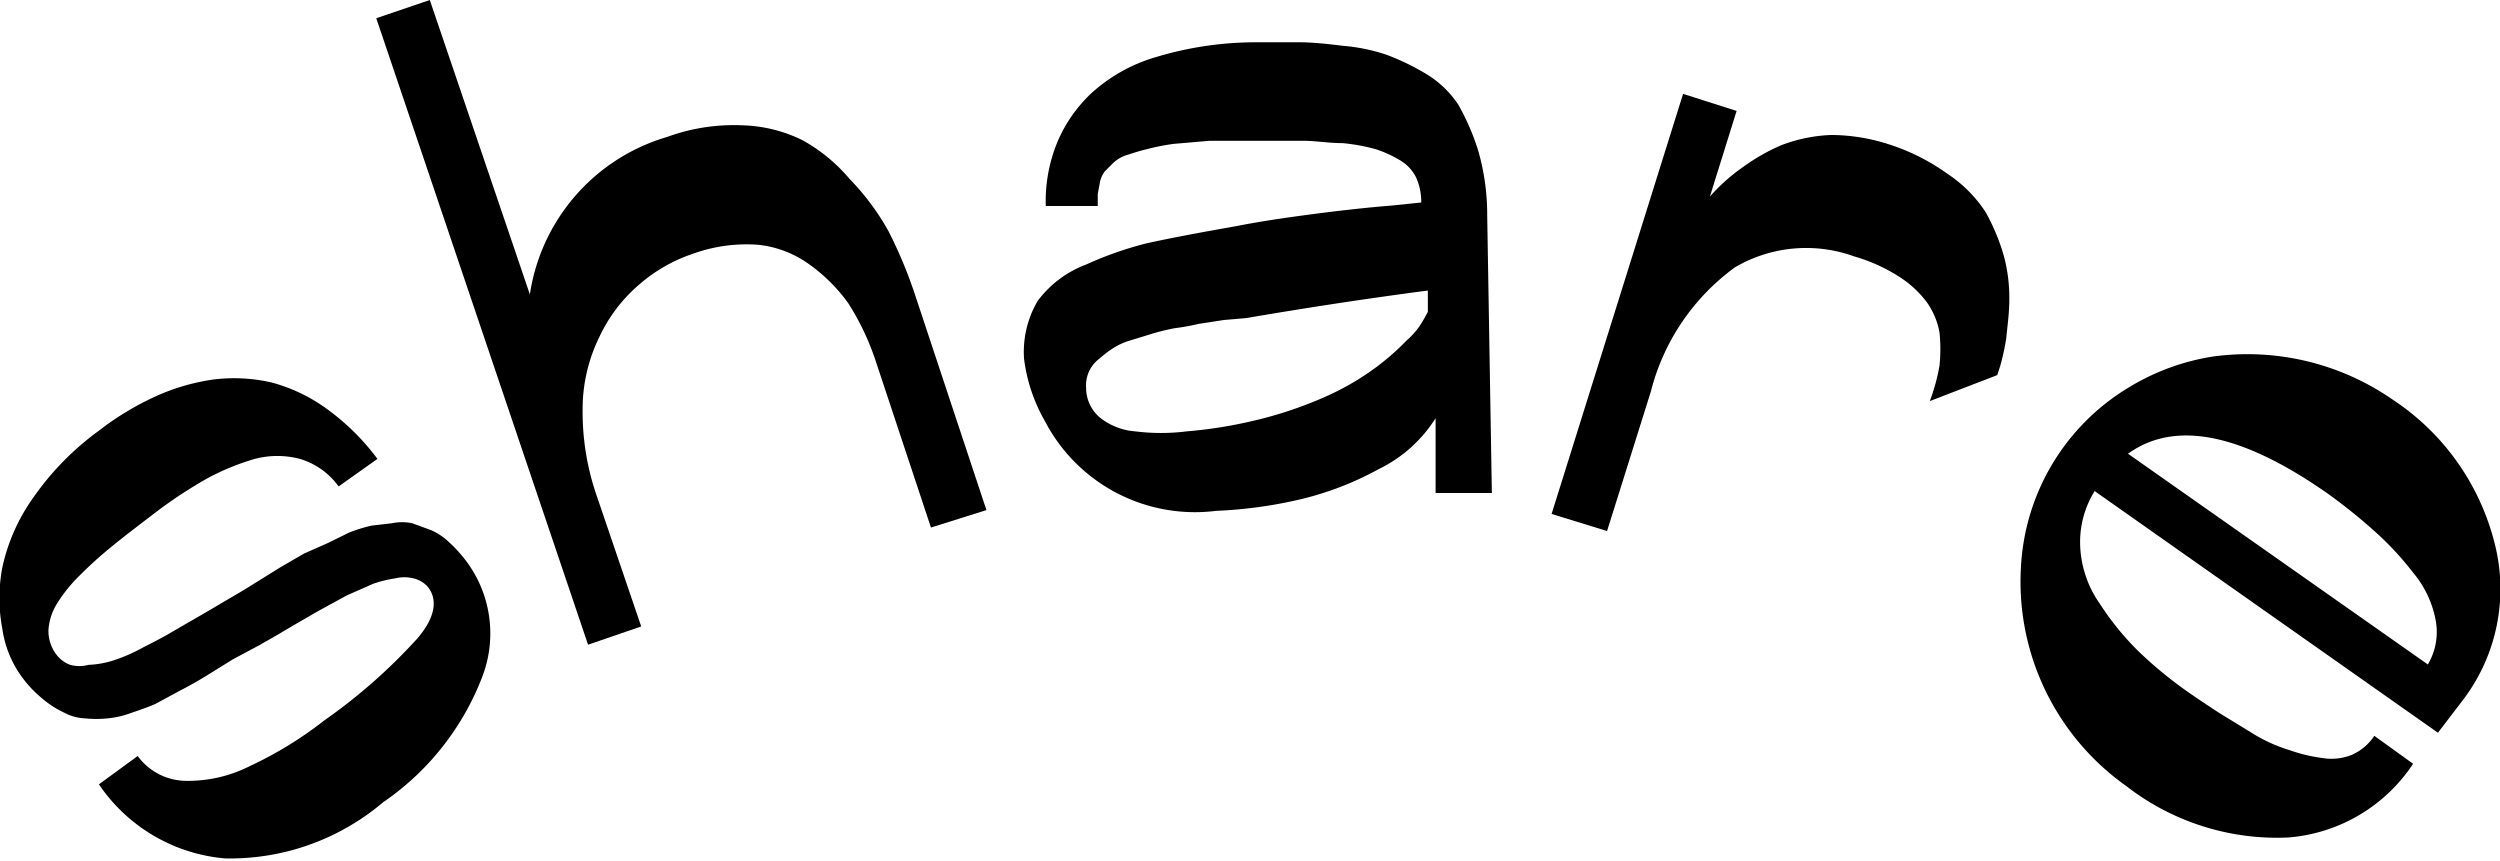
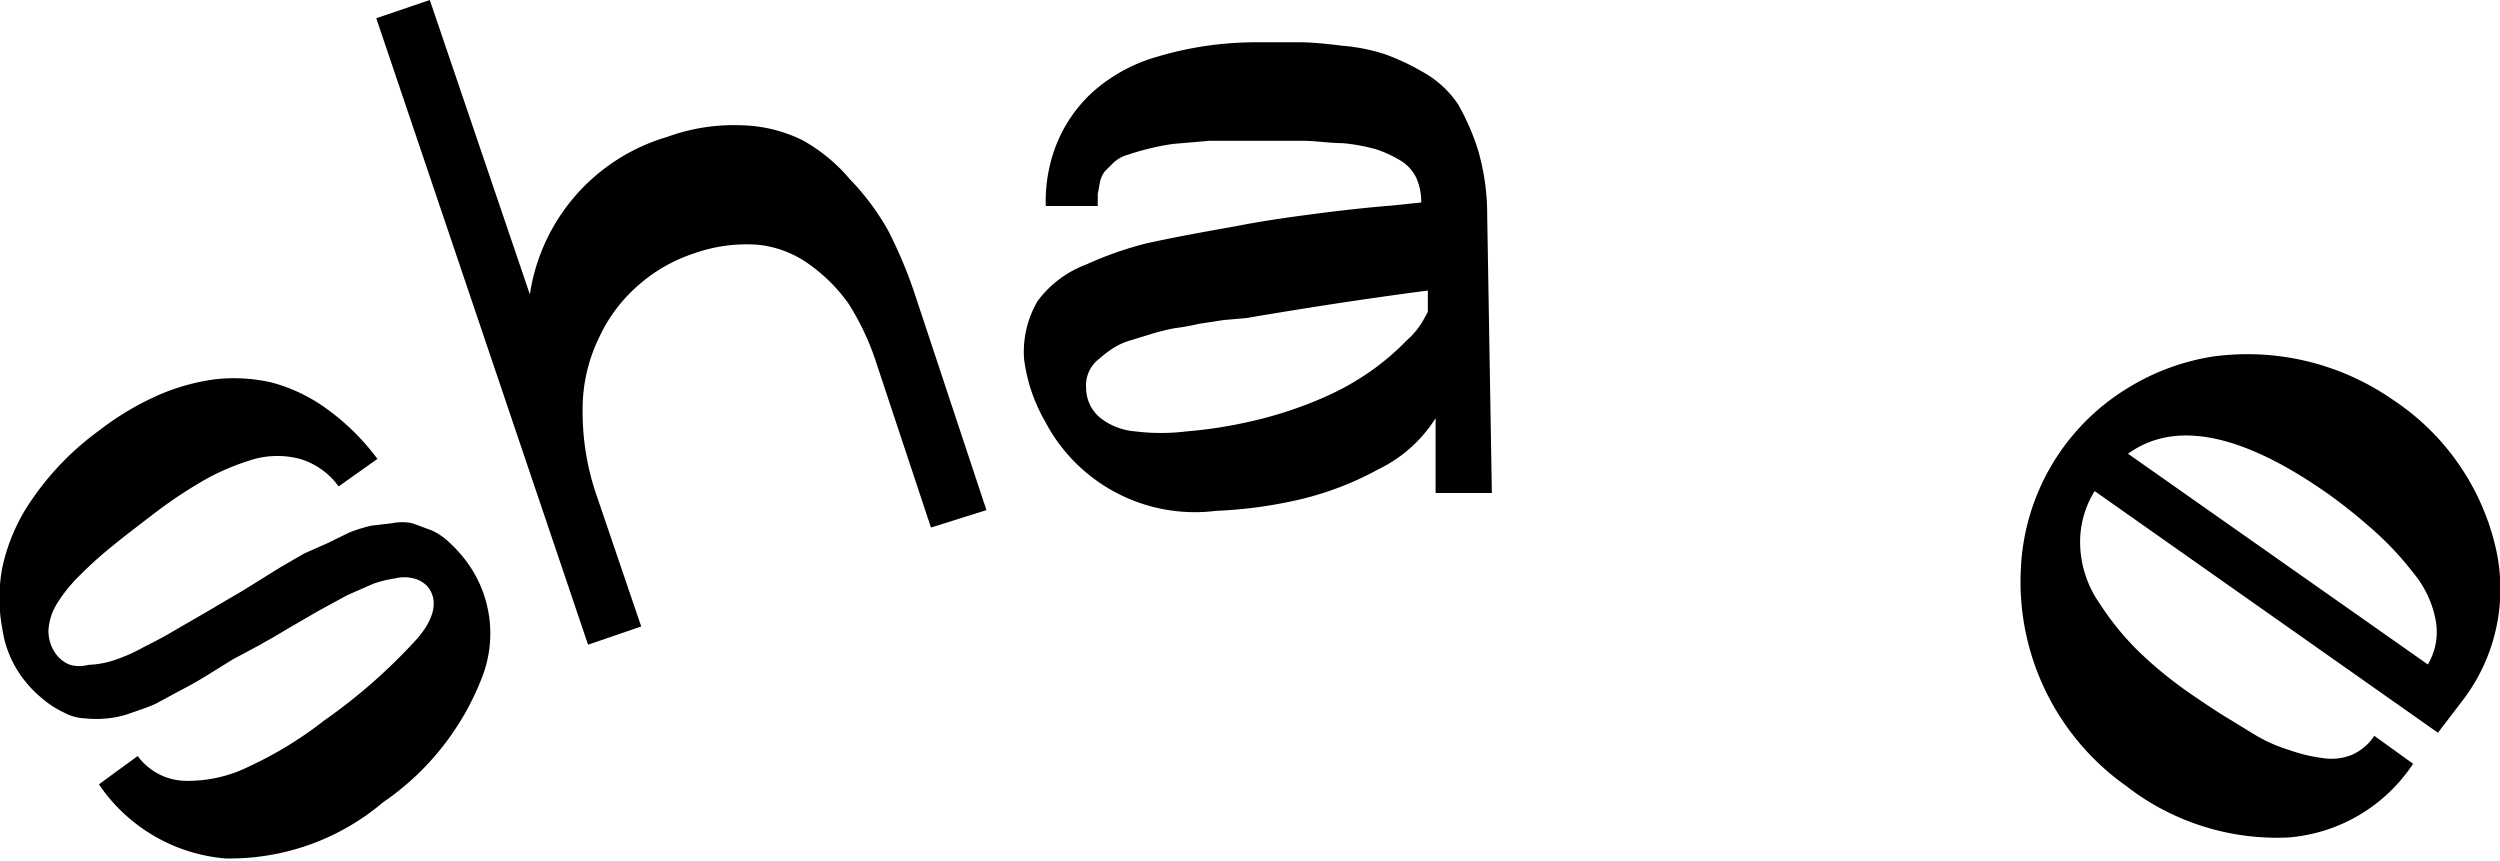
<svg xmlns="http://www.w3.org/2000/svg" viewBox="0 0 64.45 22.19">
  <g id="レイヤー_2" data-name="レイヤー 2">
    <g id="レイヤー_1-2" data-name="レイヤー 1">
      <path d="M10.66,14.91a1,1,0,0,0-.47,0,3.15,3.15,0,0,0-.57.14l-.68.3-.75.41-.81.47c-.29.18-.52.3-.67.39L6,17l-.71.44c-.18.11-.39.23-.66.37L4,18.15c-.18.08-.39.15-.62.23a2.37,2.37,0,0,1-.61.14,2.76,2.76,0,0,1-.57,0,1.25,1.25,0,0,1-.55-.15A2.5,2.5,0,0,1,1.08,18a3,3,0,0,1-.51-.54,2.76,2.76,0,0,1-.51-1.25,4.23,4.23,0,0,1,0-1.58,4.85,4.85,0,0,1,.79-1.79,7.26,7.26,0,0,1,1.69-1.73,7.39,7.39,0,0,1,1.49-.9,5.45,5.45,0,0,1,1.5-.43A4.33,4.33,0,0,1,7,9.86a4.31,4.31,0,0,1,1.41.67,6,6,0,0,1,1.32,1.3l-1,.71a1.9,1.9,0,0,0-1-.71,2.28,2.28,0,0,0-1.16,0,6.24,6.24,0,0,0-1.24.51,11.87,11.87,0,0,0-1.32.87c-.43.33-.8.61-1.08.84a10.3,10.3,0,0,0-.86.77,3.89,3.89,0,0,0-.6.74,1.47,1.47,0,0,0-.22.67,1,1,0,0,0,.2.64.78.78,0,0,0,.36.27.9.9,0,0,0,.47,0A2.4,2.4,0,0,0,3,17a4.28,4.28,0,0,0,.69-.31c.28-.14.53-.27.78-.42l.9-.52.44-.26c.17-.1.42-.24.75-.45l.66-.41.62-.36L8.45,14,9,13.73a4,4,0,0,1,.58-.18l.52-.06a1.3,1.3,0,0,1,.53,0l.49.18a1.63,1.63,0,0,1,.47.32,3.54,3.54,0,0,1,.44.49,3.11,3.11,0,0,1,.39,3,6.91,6.91,0,0,1-2.54,3.2,6.11,6.11,0,0,1-4.08,1.45,4.38,4.38,0,0,1-3.25-1.91l1-.73a1.56,1.56,0,0,0,1.23.64,3.53,3.53,0,0,0,1.66-.38,9.85,9.85,0,0,0,1.91-1.17,14.37,14.37,0,0,0,2.4-2.11c.46-.53.55-1,.28-1.34A.71.71,0,0,0,10.66,14.91Z" />
      <path d="M11.08,0l2.58,7.59A5,5,0,0,1,17.2,3.53a5,5,0,0,1,1.92-.3,3.74,3.74,0,0,1,1.56.38,4.32,4.32,0,0,1,1.22,1,6.42,6.42,0,0,1,1,1.34,11.61,11.61,0,0,1,.68,1.62l1.85,5.58L24,13.6,22.56,9.26a6.64,6.64,0,0,0-.69-1.44,4.31,4.31,0,0,0-1-1,2.73,2.73,0,0,0-1.33-.51,4.06,4.06,0,0,0-1.67.23,4.1,4.1,0,0,0-1.42.82,4,4,0,0,0-1,1.33,4.21,4.21,0,0,0-.43,1.85,6.62,6.62,0,0,0,.38,2.29l1.13,3.32-1.37.47L9.7.47Z" />
      <path d="M26.4,9.25a2.59,2.59,0,0,1,.35-1.49A2.77,2.77,0,0,1,28,6.82a9.2,9.2,0,0,1,1.53-.54q.66-.15,2-.39l.39-.07c.56-.11,1.23-.21,2-.31s1.44-.17,1.95-.21l.77-.08a1.55,1.55,0,0,0-.13-.64,1.07,1.07,0,0,0-.42-.45,3.08,3.08,0,0,0-.61-.28,4.88,4.88,0,0,0-.87-.16c-.35,0-.7-.06-1-.06s-.74,0-1.23,0l-1.2,0-.93.08a5.77,5.77,0,0,0-.7.14c-.21.05-.38.11-.51.15a.9.9,0,0,0-.34.2l-.22.22a.7.7,0,0,0-.12.26L28.3,5c0,.07,0,.17,0,.31l-1.34,0a4,4,0,0,1,.28-1.6,3.69,3.69,0,0,1,.91-1.32,4.24,4.24,0,0,1,1.69-.93,8.89,8.89,0,0,1,2.53-.37h1.13q.41,0,1.11.09a4.75,4.75,0,0,1,1.13.23,6.18,6.18,0,0,1,1,.48,2.62,2.62,0,0,1,.85.8,6,6,0,0,1,.52,1.2,5.94,5.94,0,0,1,.23,1.66l.12,7.16-1.45,0,0-1.93a3.57,3.57,0,0,1-1.46,1.31,8.08,8.08,0,0,1-2.1.8,11.63,11.63,0,0,1-2.1.28,4.36,4.36,0,0,1-4.41-2.31A4.3,4.3,0,0,1,26.4,9.25Zm5.15-1-.65.1a5.72,5.72,0,0,1-.61.11,5.44,5.44,0,0,0-.61.15l-.52.16a1.73,1.73,0,0,0-.47.21,2.78,2.78,0,0,0-.34.26A.86.86,0,0,0,28,10a1,1,0,0,0,.35.76,1.65,1.65,0,0,0,.91.36,5.36,5.36,0,0,0,1.34,0,11.49,11.49,0,0,0,1.66-.26,10.36,10.36,0,0,0,1.88-.62,6.91,6.91,0,0,0,1.32-.76,6.45,6.45,0,0,0,.8-.7,2,2,0,0,0,.44-.54l.11-.2V7.49c-1.6.21-3.16.45-4.68.71Z" />
-       <path d="M50,9.43a4.14,4.14,0,0,0,0-.86,1.94,1.94,0,0,0-.32-.77,2.7,2.7,0,0,0-.71-.66,4.38,4.38,0,0,0-1.17-.53,3.63,3.63,0,0,0-3.07.28,5.69,5.69,0,0,0-2.17,3.2l-1.13,3.6L40,13.25,43.39,2.42l1.38.44-.69,2.21a4.68,4.68,0,0,1,.85-.76,5.08,5.08,0,0,1,1-.57,4,4,0,0,1,1.28-.26,4.86,4.86,0,0,1,1.42.22,5.41,5.41,0,0,1,1.56.77,3.45,3.45,0,0,1,1,1,5.29,5.29,0,0,1,.47,1.13,4.16,4.16,0,0,1,.14,1.13c0,.35-.05.68-.08,1a6.42,6.42,0,0,1-.15.69l-.08.25-1.74.67A5,5,0,0,0,50,9.43Z" />
      <path d="M62.85,18.89,54,12.66a2.49,2.49,0,0,0-.37,1.47,2.78,2.78,0,0,0,.5,1.43,7.22,7.22,0,0,0,1,1.23,10.6,10.6,0,0,0,1.32,1.08q.45.31.81.54l.85.52a4,4,0,0,0,.92.41,4,4,0,0,0,.83.2,1.41,1.41,0,0,0,.77-.08,1.36,1.36,0,0,0,.58-.49l1,.72A4.26,4.26,0,0,1,59,21.59a6.33,6.33,0,0,1-4.19-1.33,6.45,6.45,0,0,1-2.71-5.64A5.75,5.75,0,0,1,54.86,10a5.92,5.92,0,0,1,2.2-.81,6.57,6.57,0,0,1,4.62,1.11A6.26,6.26,0,0,1,64.31,14a4.73,4.73,0,0,1-.78,4Zm-8-7.2,7.74,5.44a1.64,1.64,0,0,0,.2-1.15,2.69,2.69,0,0,0-.59-1.23,7.86,7.86,0,0,0-1-1.07,14.13,14.13,0,0,0-1.17-.94Q56.69,10.39,54.87,11.69Z" />
    </g>
  </g>
</svg>